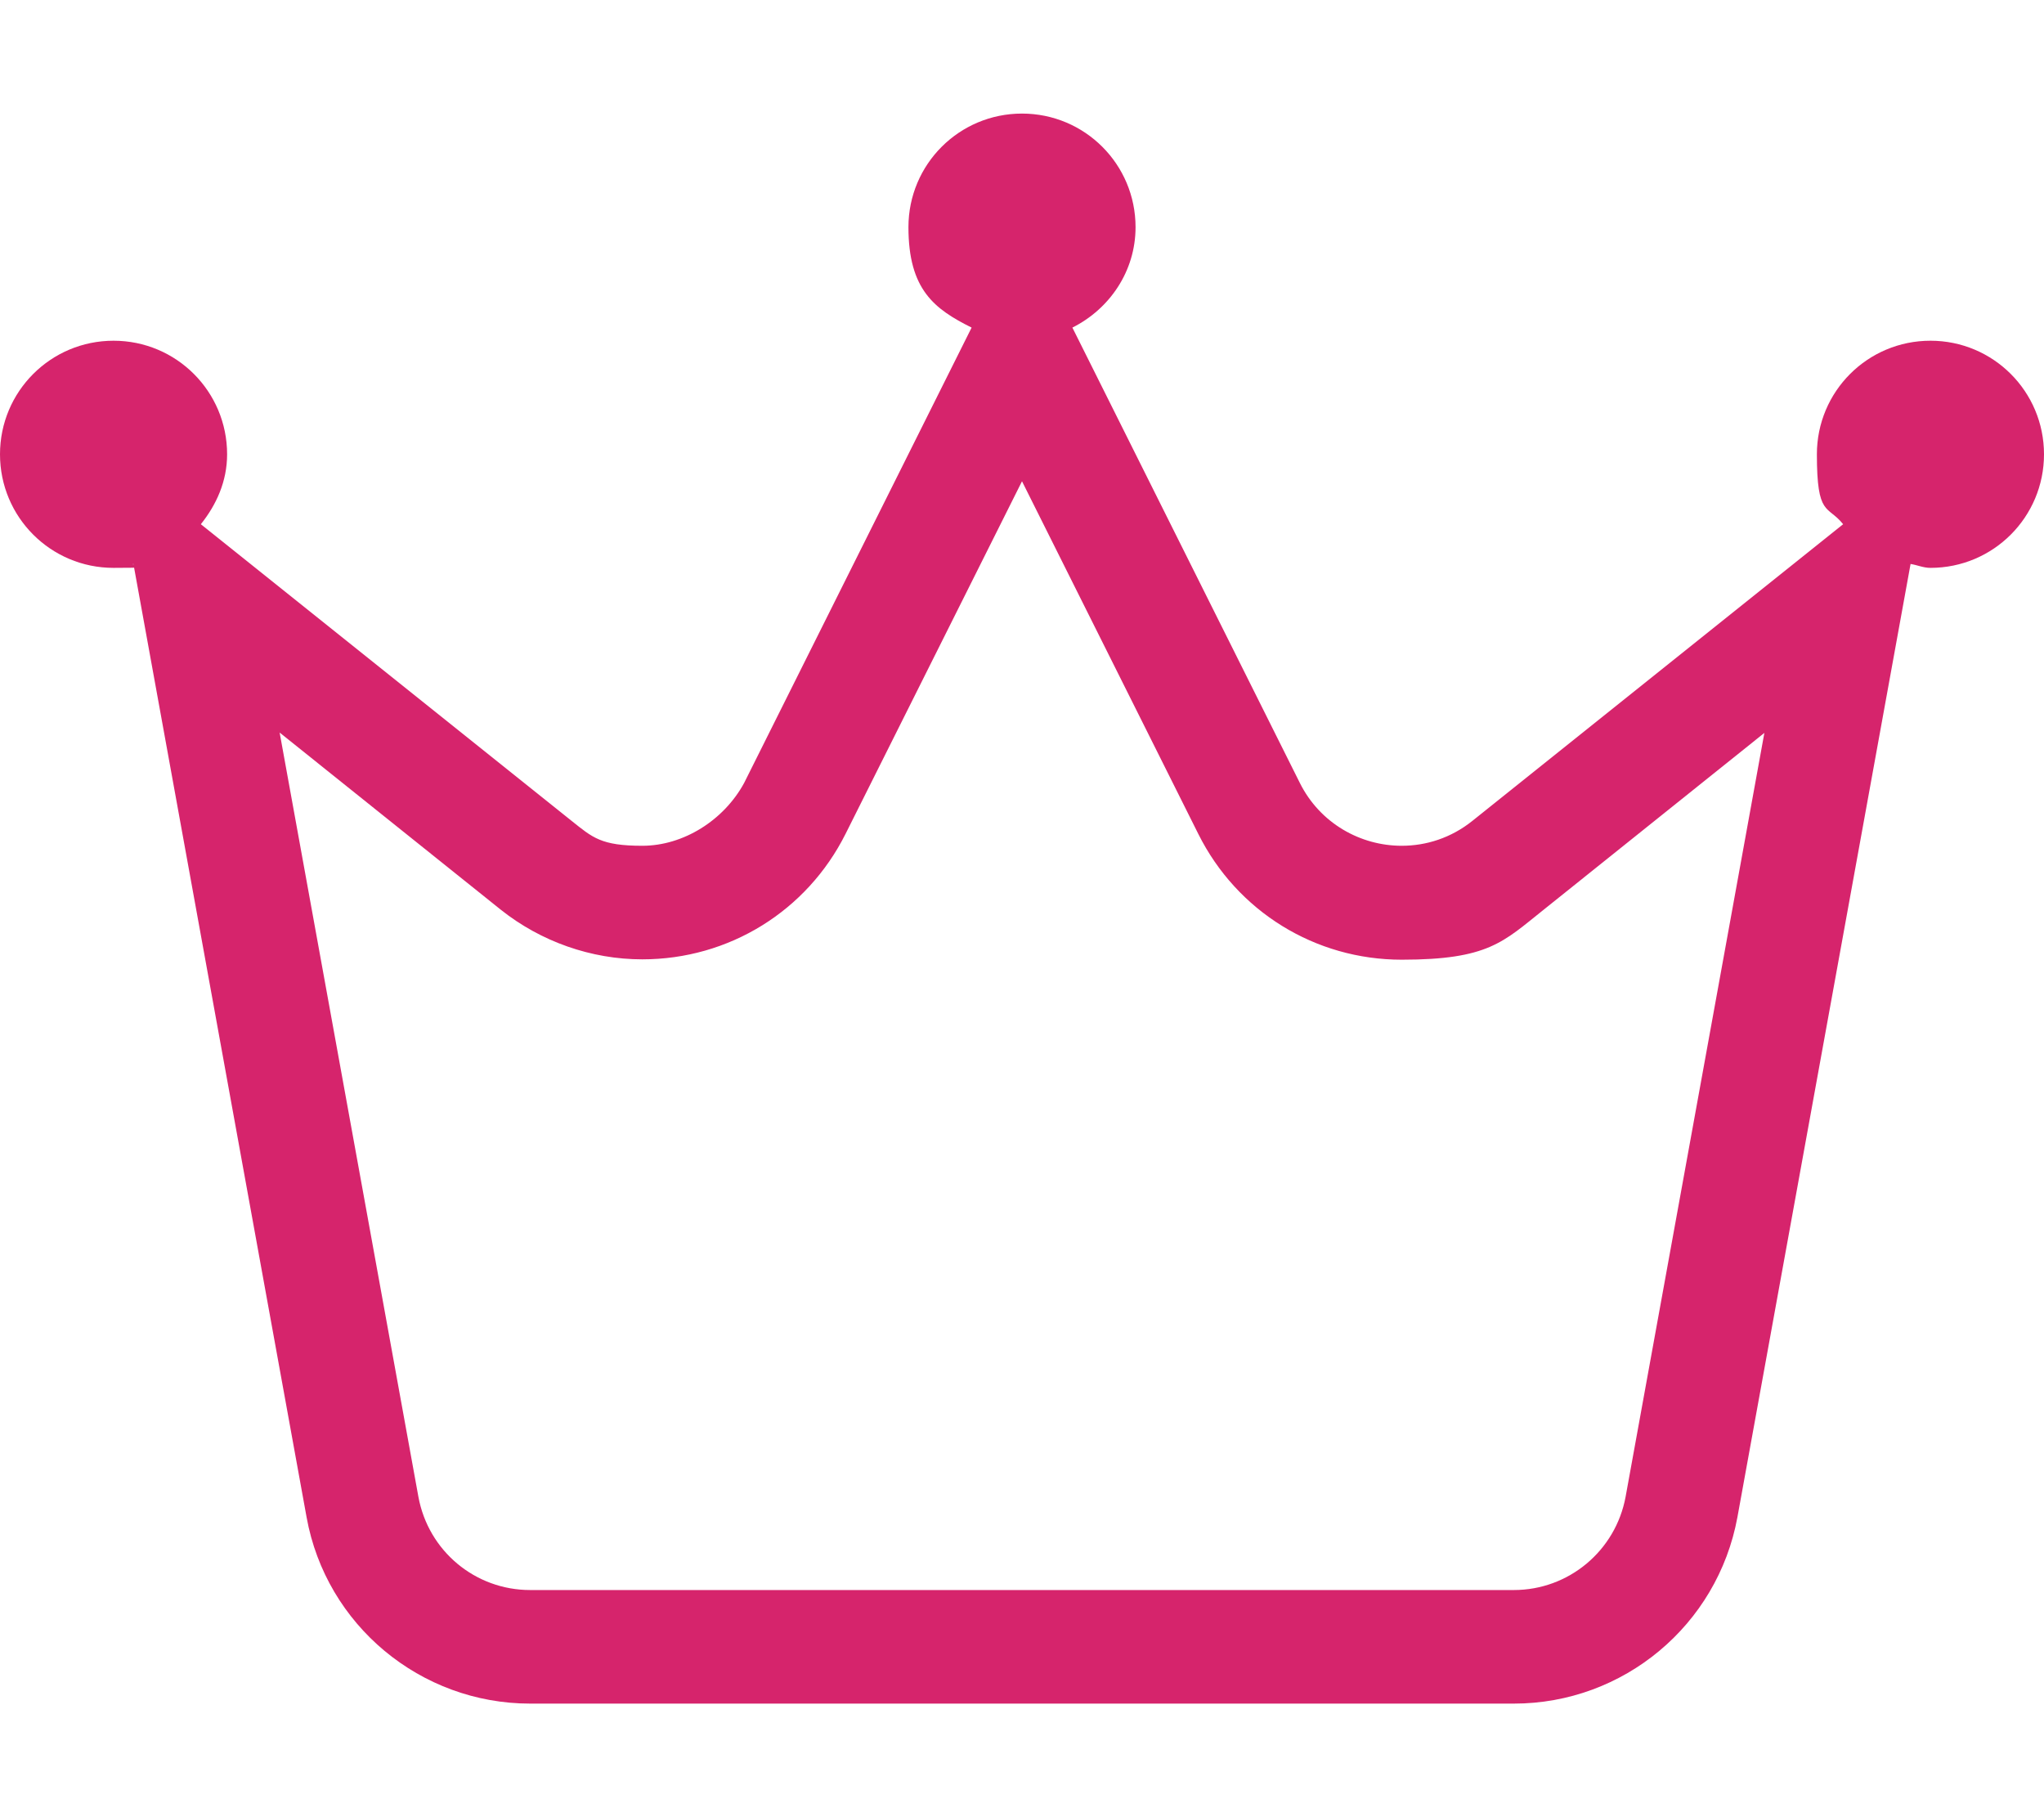
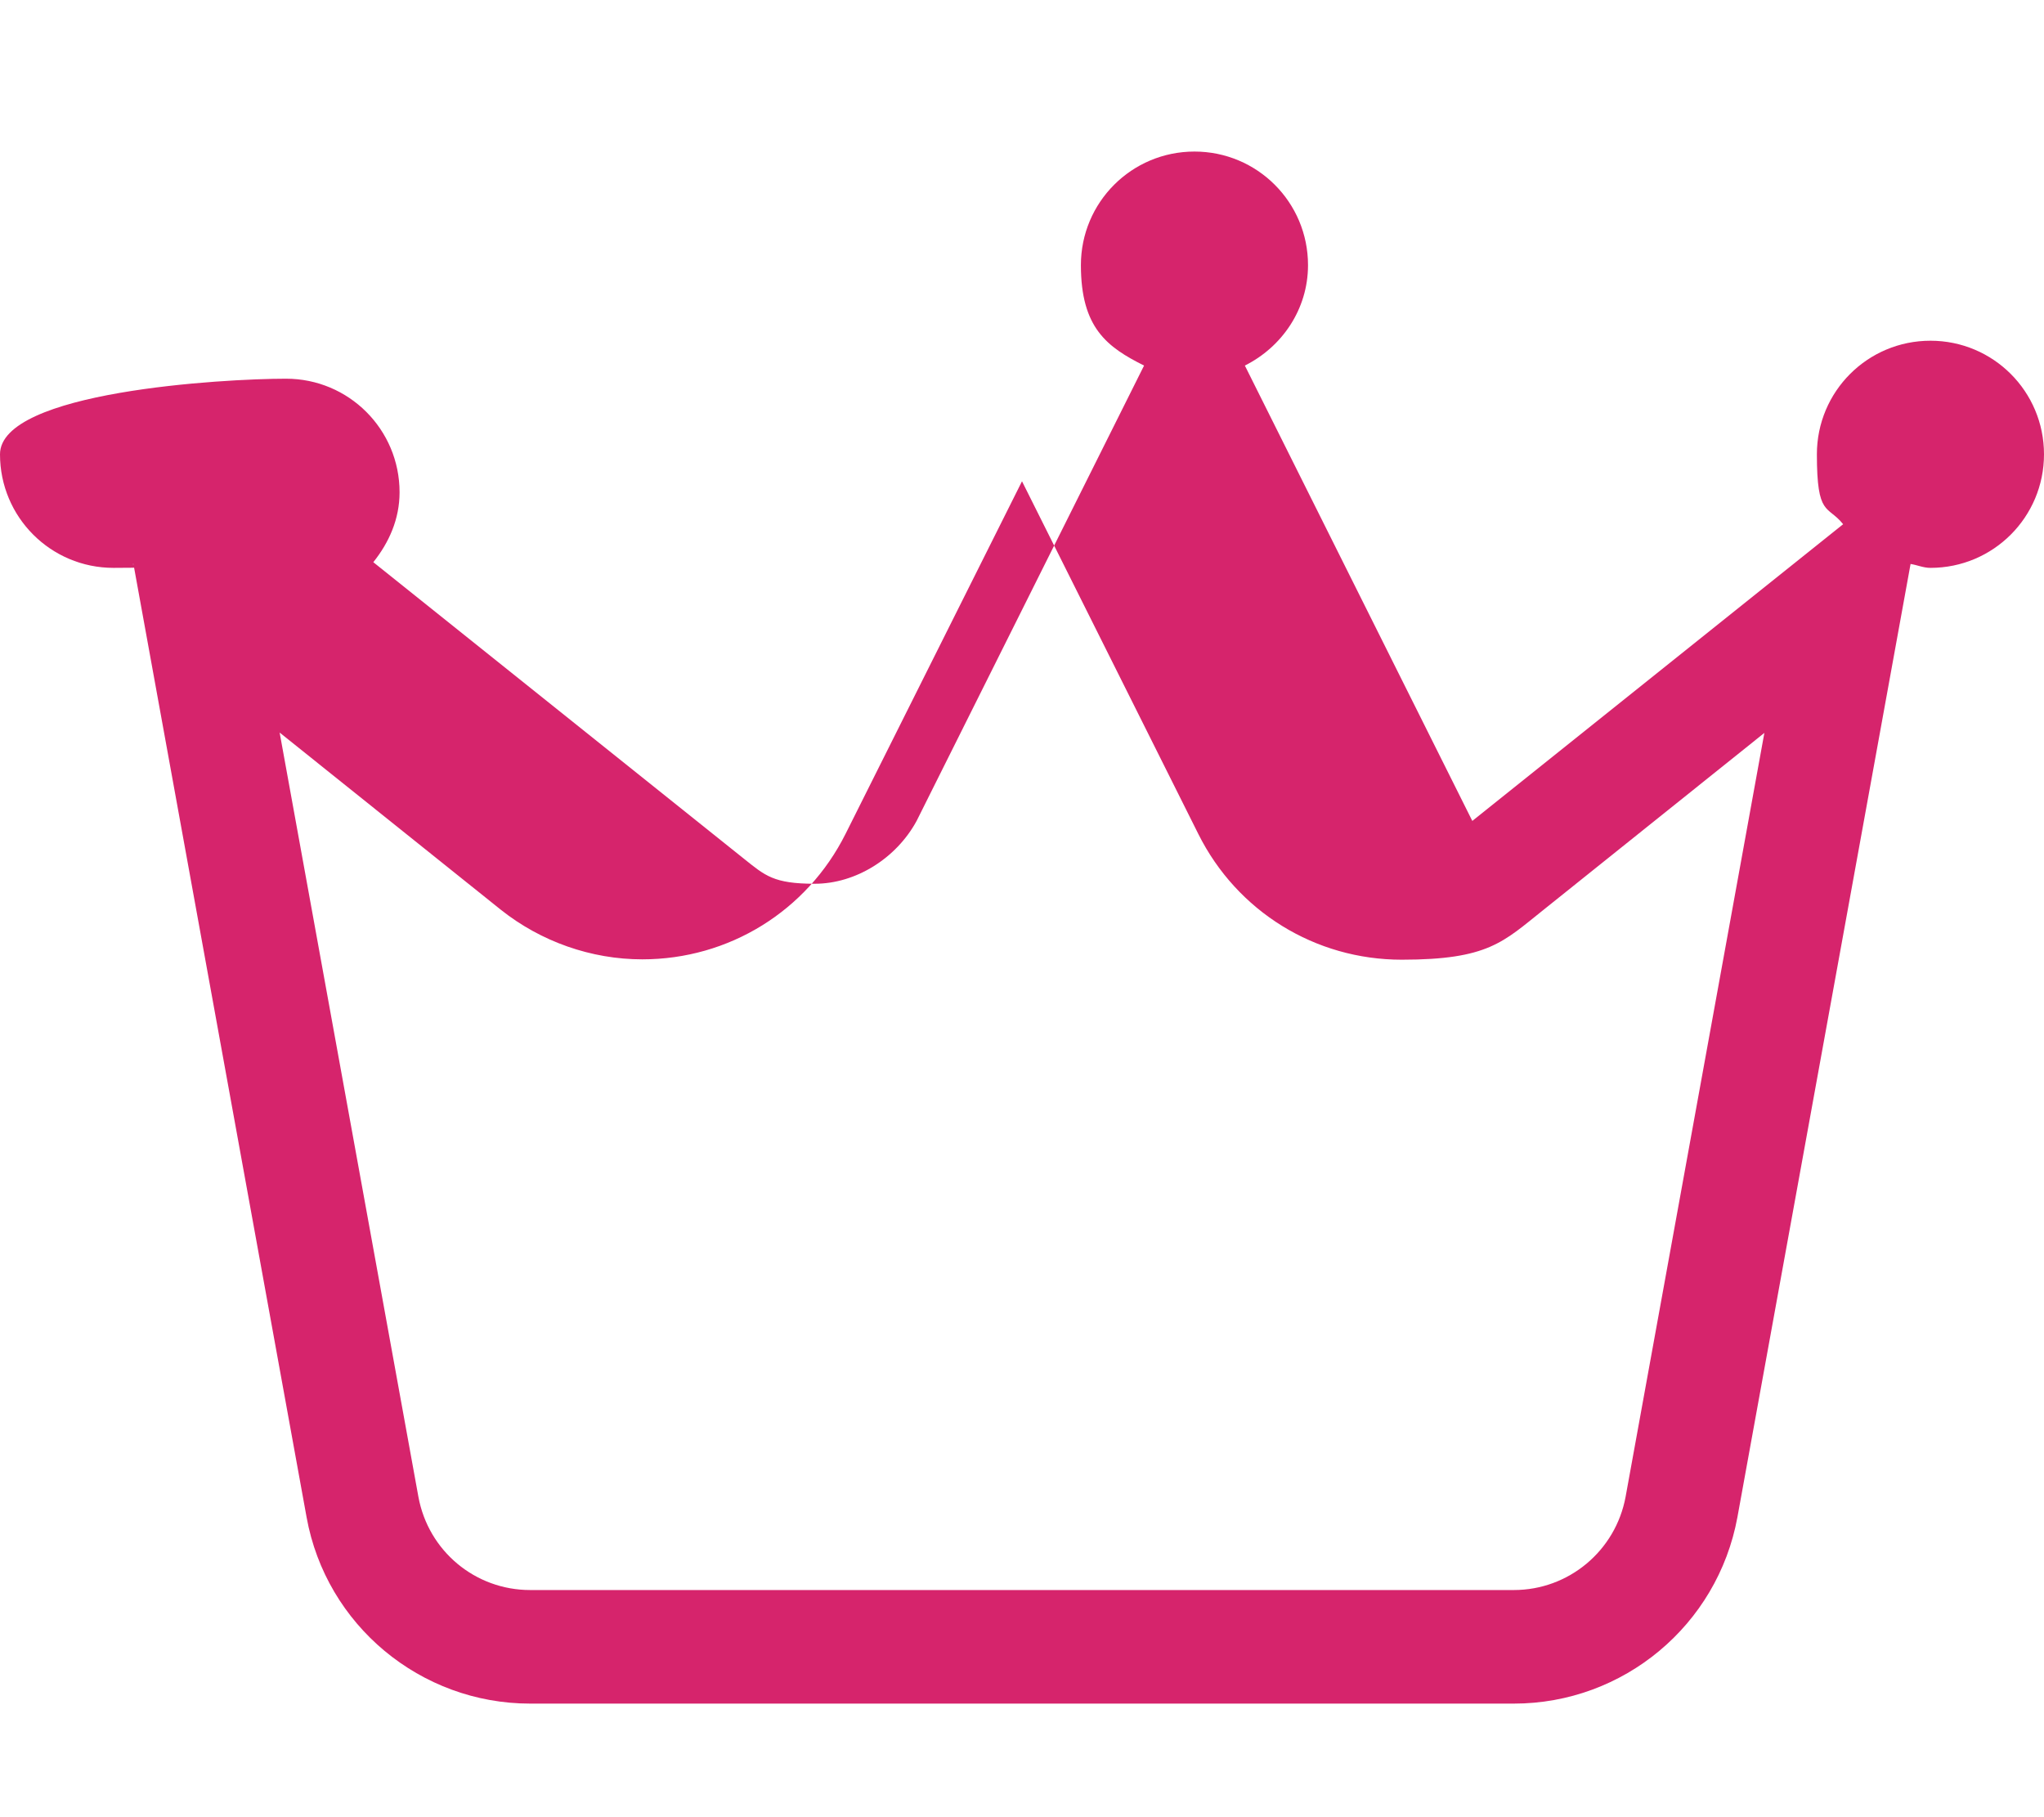
<svg xmlns="http://www.w3.org/2000/svg" id="Livello_1" version="1.1" viewBox="0 0 576 512">
  <defs>
    <style>
      .st0 {
        fill: #d6246c;
      }
    </style>
  </defs>
-   <path class="st0" d="M544,96c-17.7,0-32,14.3-32,32s3,14.2,7.4,19.7l-104.5,83.6c-6,4.8-13,7-19.9,7-11.6,0-23-6.3-28.7-17.7l-64.1-128.3c10.4-5.2,17.8-15.8,17.8-28.3,0-17.7-14.3-32-32-32s-32,14.3-32,32,7.4,23.1,17.8,28.3l-64.1,128.3c-5.7,10.5-17.1,17.7-28.7,17.7s-14-2.3-19.9-7l-104.5-83.6c4.4-5.5,7.4-12.1,7.4-19.7,0-17.7-14.3-32-32-32S0,110.3,0,128s14.3,32,32,32,3.7-.8,5.6-1.1l48.8,268.6c5.5,30.4,32.1,52.5,63,52.5h277.2c30.9,0,57.4-22.1,63-52.5l48.8-268.6c1.9.3,3.6,1.1,5.6,1.1,17.7,0,32-14.3,32-32s-14.3-32-32-32ZM458.1,421.7c-2.8,15.2-16,26.3-31.5,26.3H149.4c-15.5,0-28.7-11-31.5-26.3l-39.1-215.3,62.3,49.9c11.3,9,25.5,14,39.9,14,24.4,0,46.4-13.6,57.3-35.4l49.7-99.3,49.7,99.4c10.9,21.8,32.9,35.4,57.3,35.4s28.6-5,39.9-14l62.3-49.9-39.1,215.2Z" />
+   <path class="st0" d="M544,96c-17.7,0-32,14.3-32,32s3,14.2,7.4,19.7l-104.5,83.6l-64.1-128.3c10.4-5.2,17.8-15.8,17.8-28.3,0-17.7-14.3-32-32-32s-32,14.3-32,32,7.4,23.1,17.8,28.3l-64.1,128.3c-5.7,10.5-17.1,17.7-28.7,17.7s-14-2.3-19.9-7l-104.5-83.6c4.4-5.5,7.4-12.1,7.4-19.7,0-17.7-14.3-32-32-32S0,110.3,0,128s14.3,32,32,32,3.7-.8,5.6-1.1l48.8,268.6c5.5,30.4,32.1,52.5,63,52.5h277.2c30.9,0,57.4-22.1,63-52.5l48.8-268.6c1.9.3,3.6,1.1,5.6,1.1,17.7,0,32-14.3,32-32s-14.3-32-32-32ZM458.1,421.7c-2.8,15.2-16,26.3-31.5,26.3H149.4c-15.5,0-28.7-11-31.5-26.3l-39.1-215.3,62.3,49.9c11.3,9,25.5,14,39.9,14,24.4,0,46.4-13.6,57.3-35.4l49.7-99.3,49.7,99.4c10.9,21.8,32.9,35.4,57.3,35.4s28.6-5,39.9-14l62.3-49.9-39.1,215.2Z" />
</svg>